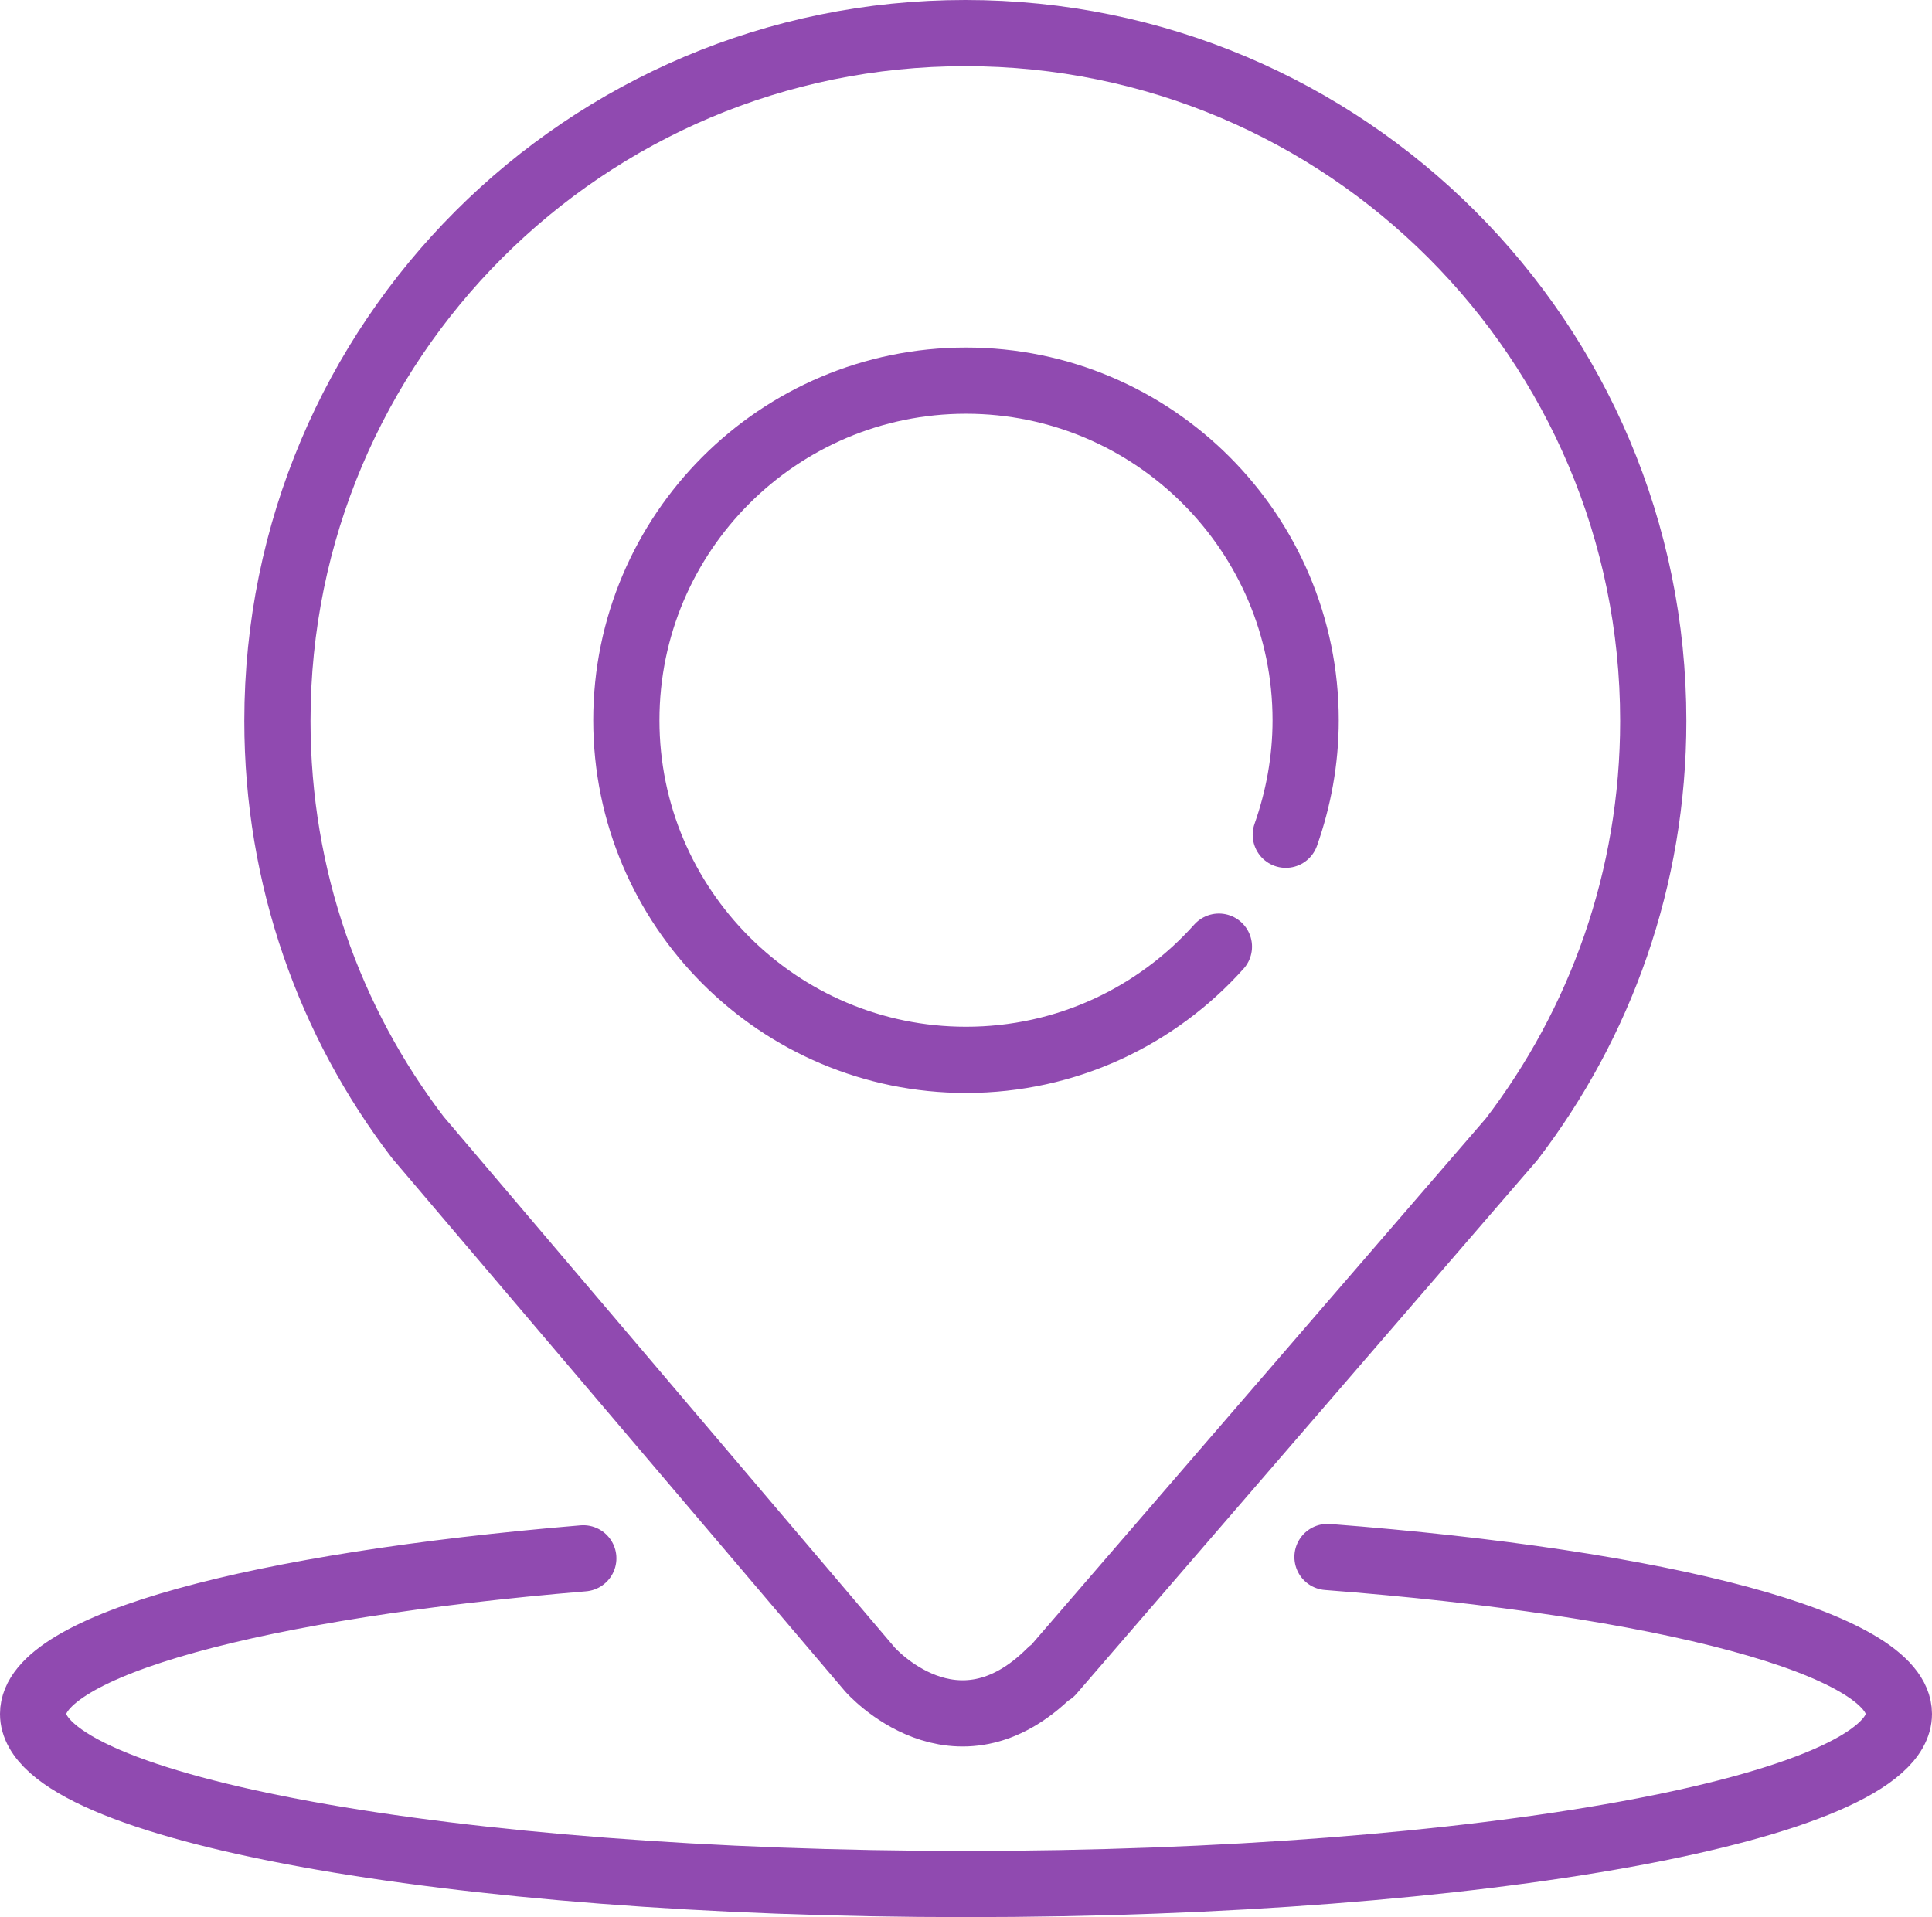
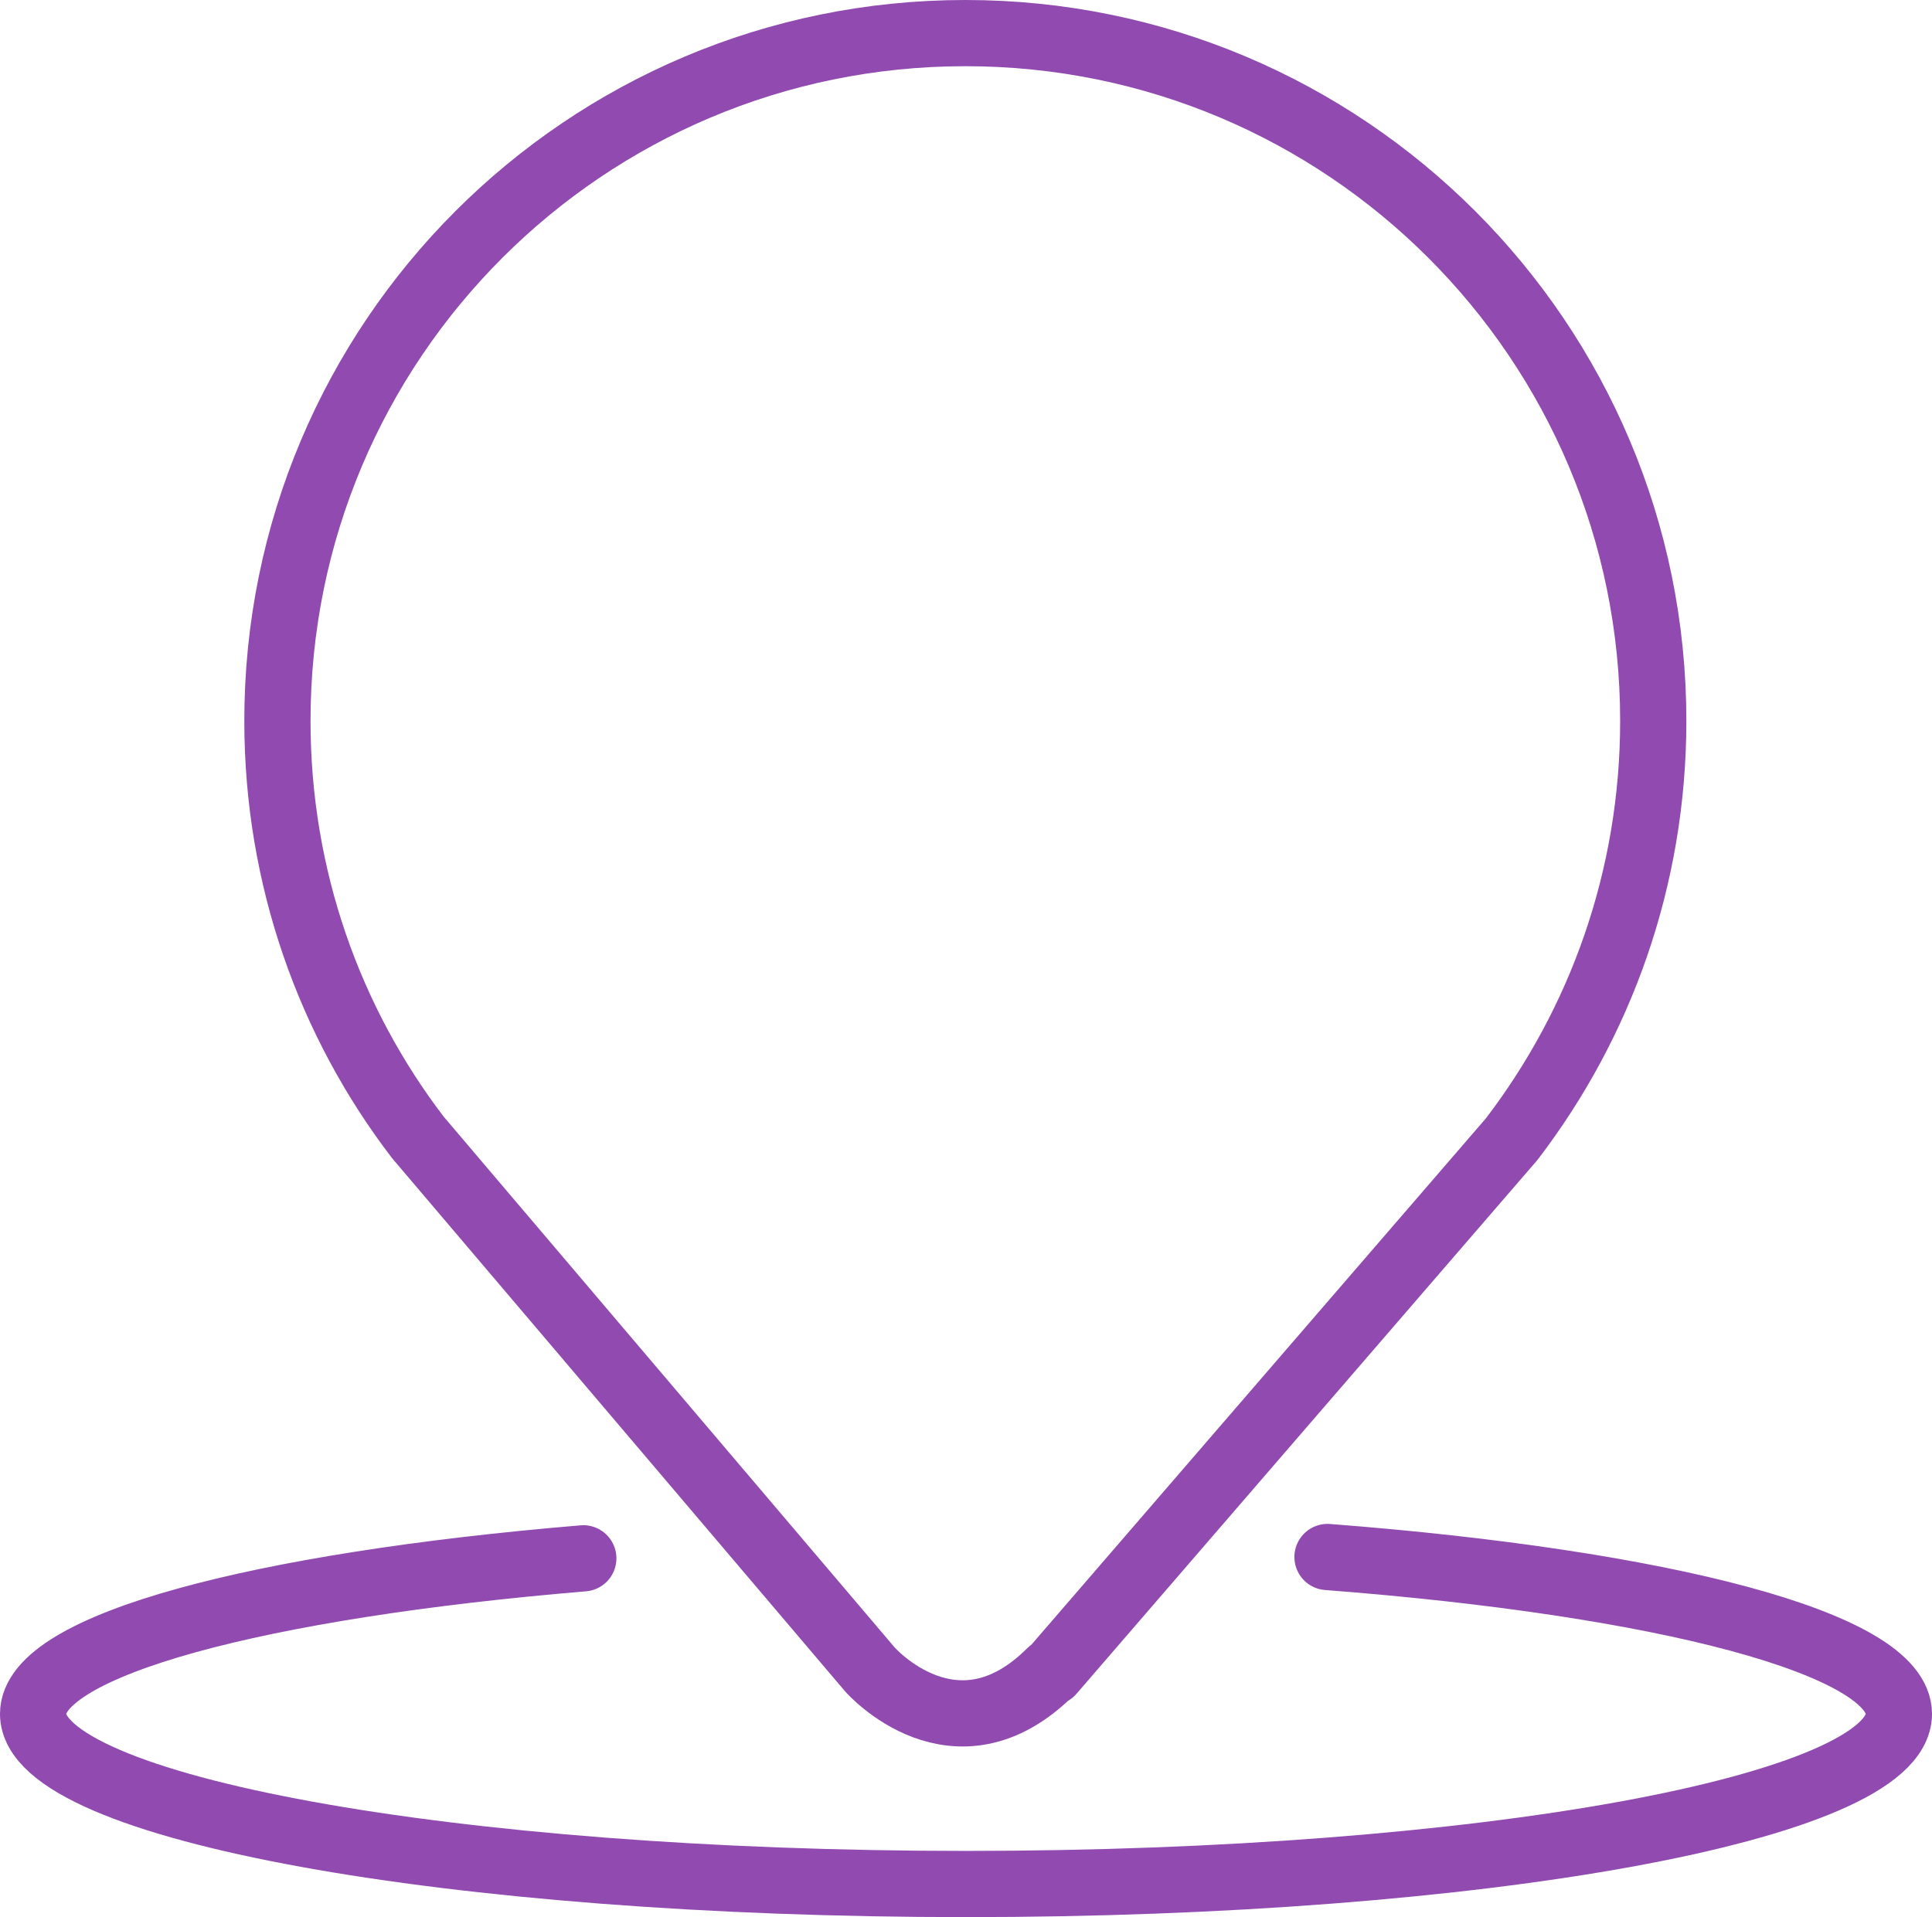
<svg xmlns="http://www.w3.org/2000/svg" id="Layer_2" data-name="Layer 2" viewBox="0 0 29.18 28.96">
  <defs>
    <style>
      .cls-1 {
        fill: none;
        stroke: #904ab0;
        stroke-linecap: round;
        stroke-linejoin: round;
      }
    </style>
  </defs>
  <g id="Layer_1-2" data-name="Layer 1">
    <path class="cls-1" d="M15.88,25.26l6.95-8.05c1.34-1.75,2.14-3.94,2.14-6.32C24.97,5.15,20.32.5,14.58.5S4.19,5.15,4.19,10.89c0,2.37.79,4.55,2.12,6.29l6.83,8.04s1.29,1.47,2.73.03h.01Z" />
-     <path class="cls-1" d="M18.41,14.3c-.94,1.05-2.3,1.71-3.82,1.71-2.83,0-5.13-2.3-5.13-5.13s2.3-5.13,5.13-5.13,5.13,2.3,5.13,5.13c0,.61-.11,1.19-.3,1.73" />
    <path class="cls-1" d="M20.05,23.52c5.07.39,8.63,1.31,8.63,2.37,0,1.42-6.31,2.57-14.09,2.57S.5,27.31.5,25.89c0-1.04,3.41-1.94,8.31-2.35" />
  </g>
</svg>